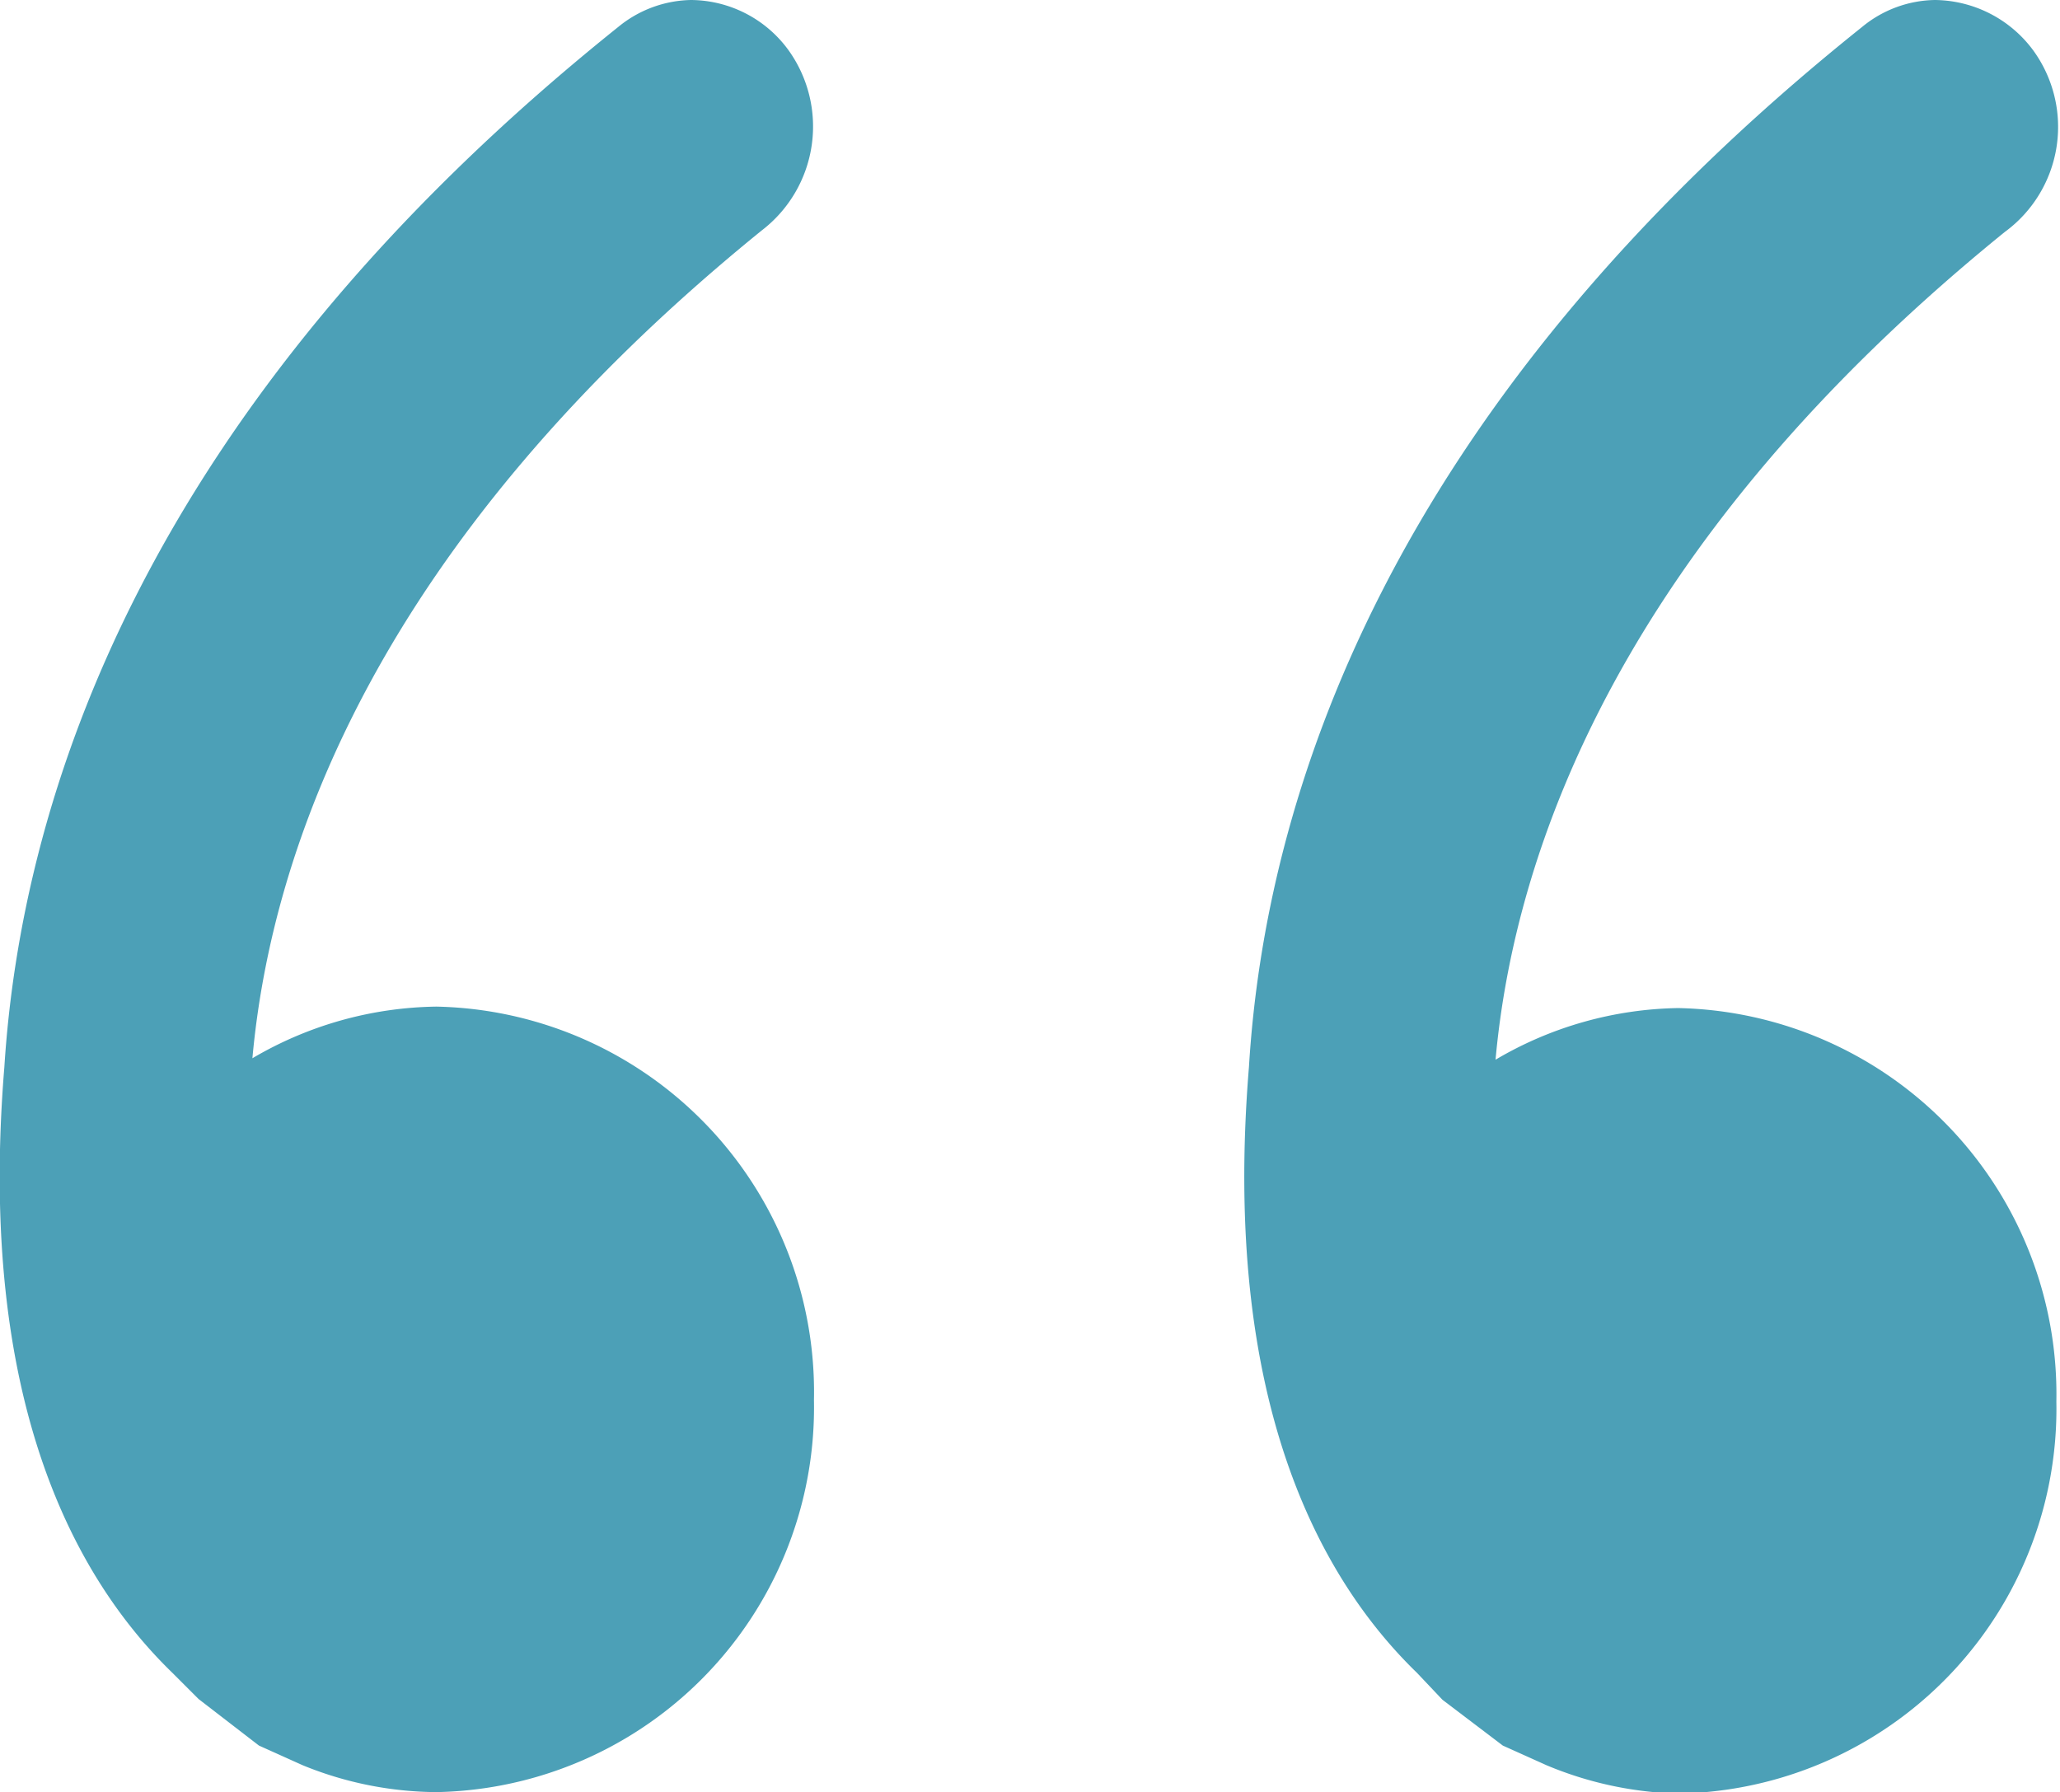
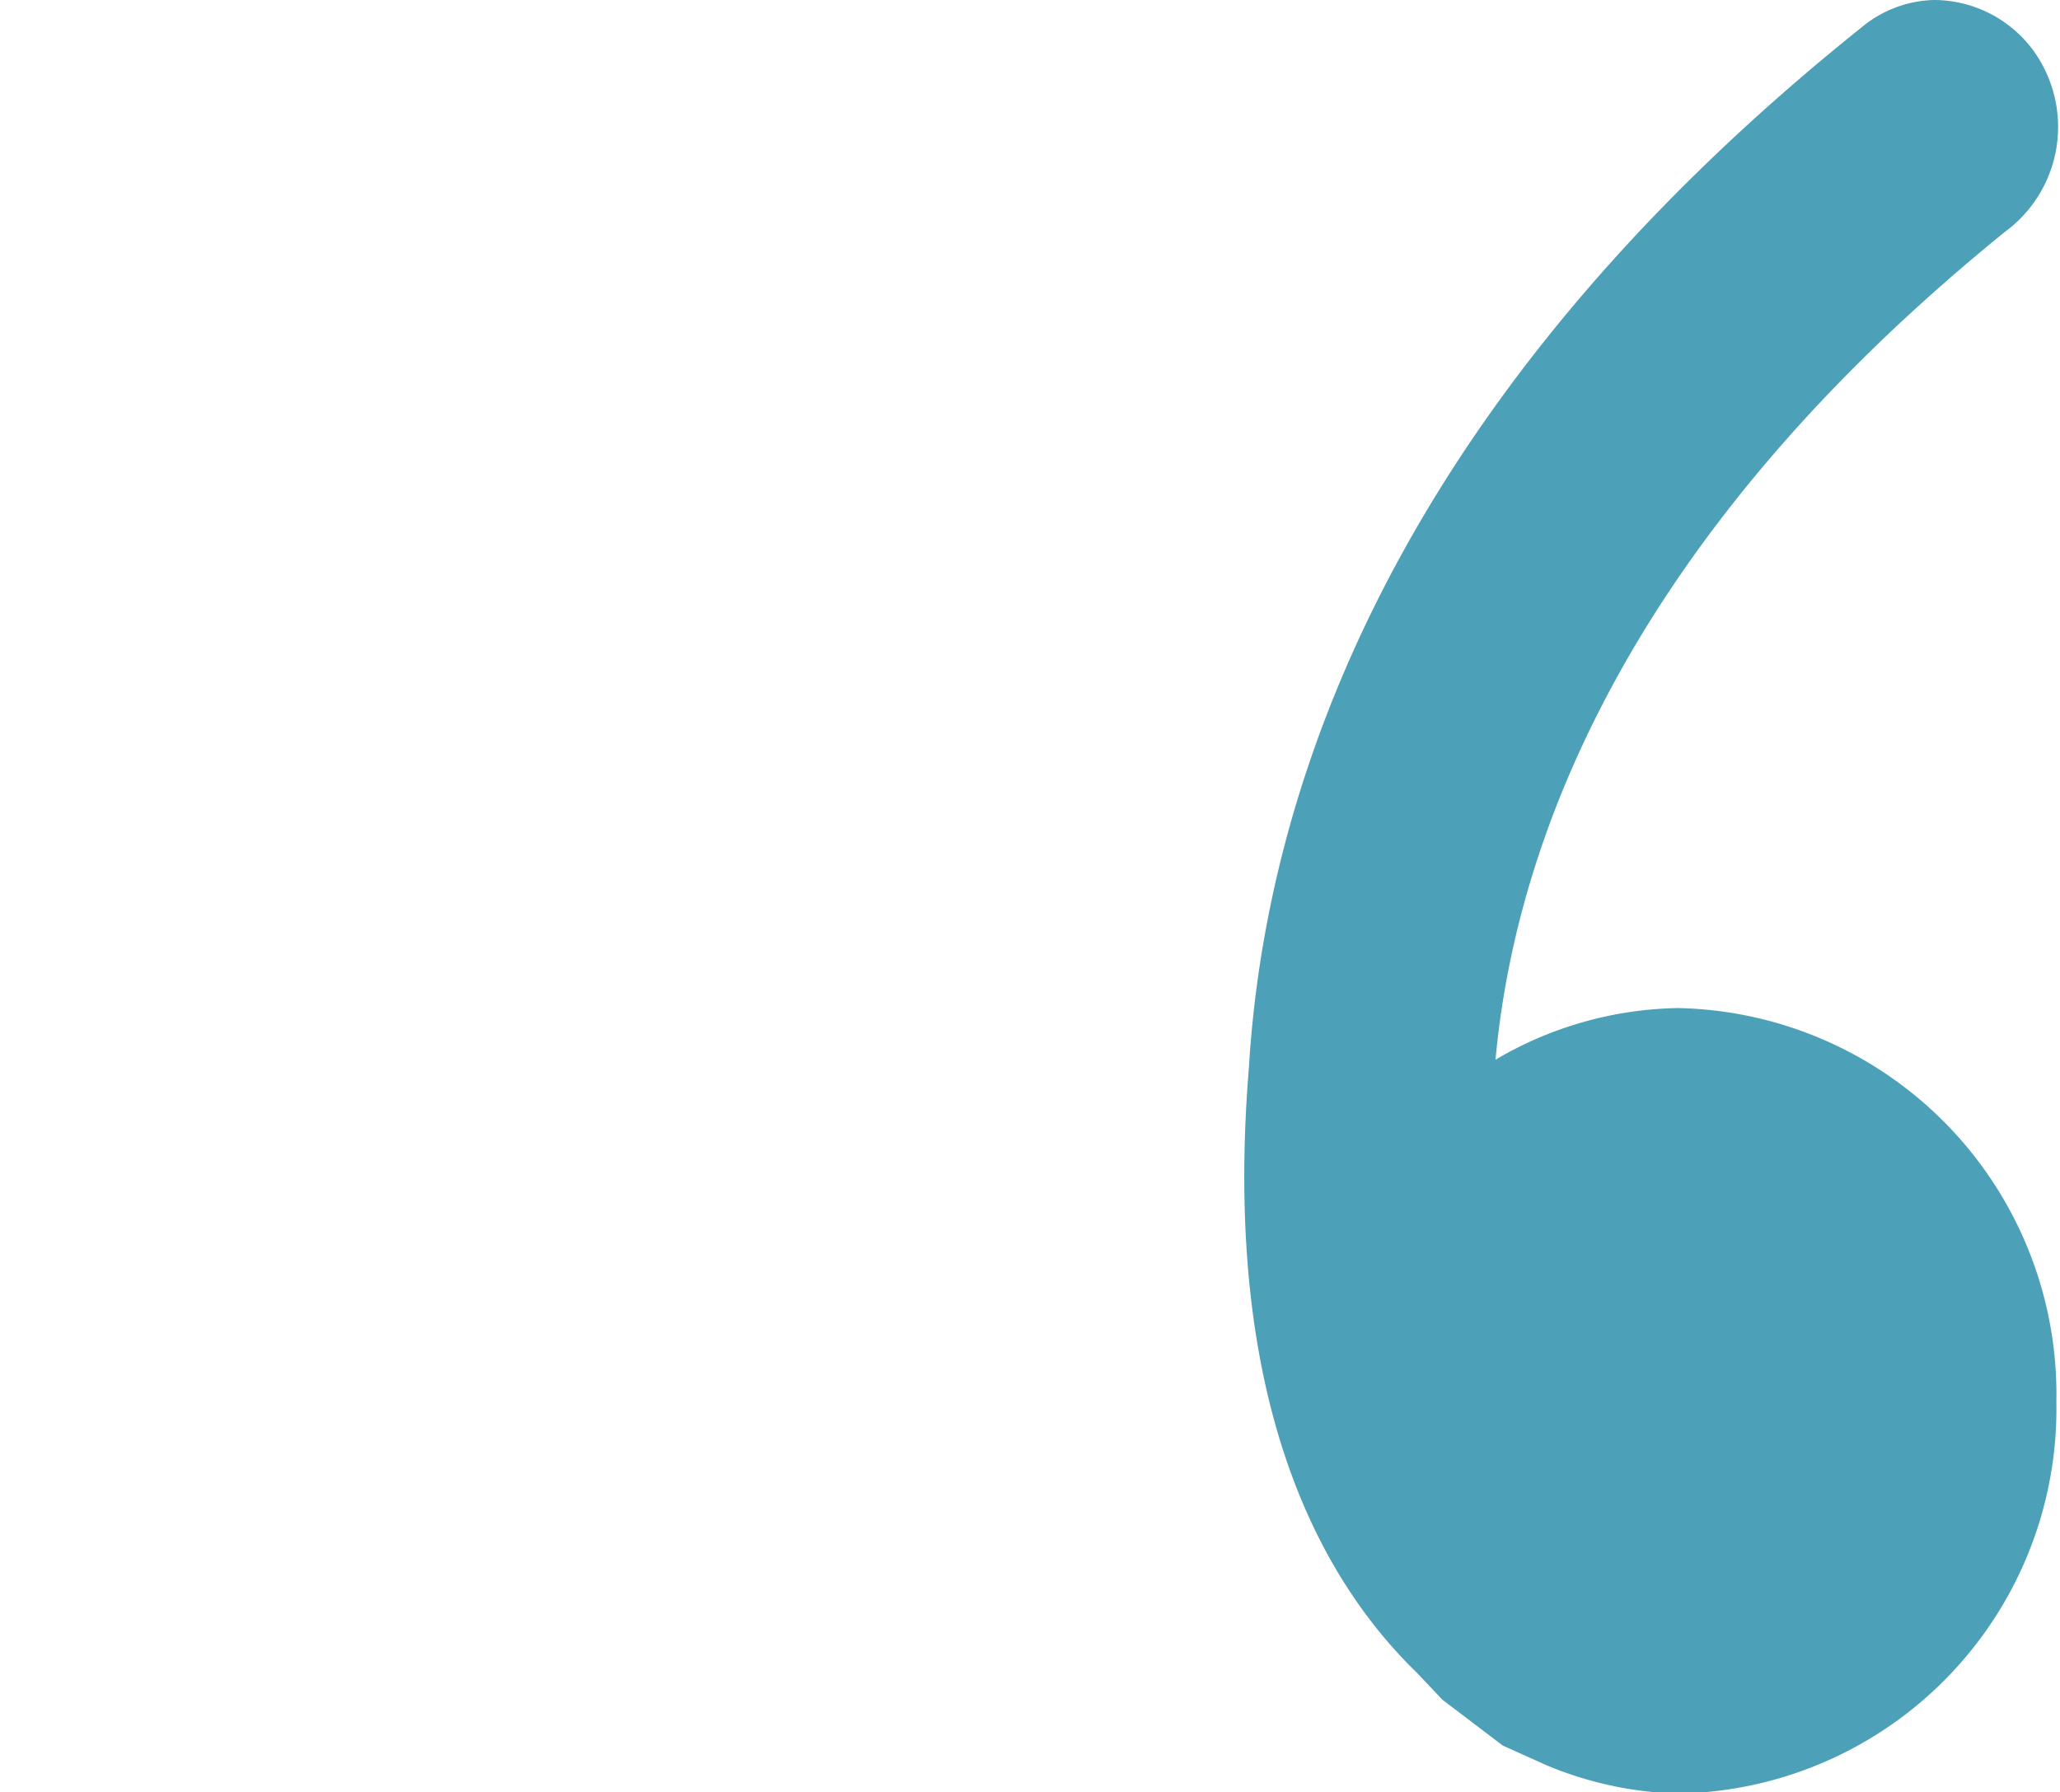
<svg xmlns="http://www.w3.org/2000/svg" id="Layer_1" data-name="Layer 1" viewBox="0 0 28.32 24.64">
  <defs>
    <style>.cls-1{fill:#4ca0b7;}</style>
  </defs>
  <title>quote</title>
  <path class="cls-1" d="M19.83,23.37L20.66,24l0,0,0,0,0.6,0.27,0,0a5,5,0,0,0,1.81.39,5.29,5.29,0,0,0,5.2-5.39,5.31,5.31,0,0,0-5.2-5.41,5.09,5.09,0,0,0-2.51.71c0.26-2.87,1.71-7.09,7-11.38A1.79,1.79,0,0,0,27.95.69,1.7,1.7,0,0,0,26.6,0a1.61,1.61,0,0,0-1,.37C19,5.65,17.39,11.05,17.17,14.67c-0.38,4.63,1,7.06,2.31,8.33Zm0,0" />
-   <path class="cls-1" d="M2.37,23l0.36,0.36L3.56,24l0,0,0,0,0.6,0.27,0,0A4.93,4.93,0,0,0,6,24.64a5.29,5.29,0,0,0,5.19-5.39A5.3,5.3,0,0,0,6,13.84a5.11,5.11,0,0,0-2.53.71c0.26-2.87,1.71-7.09,7-11.38A1.8,1.8,0,0,0,10.84.69,1.67,1.67,0,0,0,9.5,0a1.62,1.62,0,0,0-1,.37C1.91,5.65.29,11.05,0.06,14.67c-0.38,4.63,1,7.06,2.31,8.33h0Zm0,0" />
</svg>